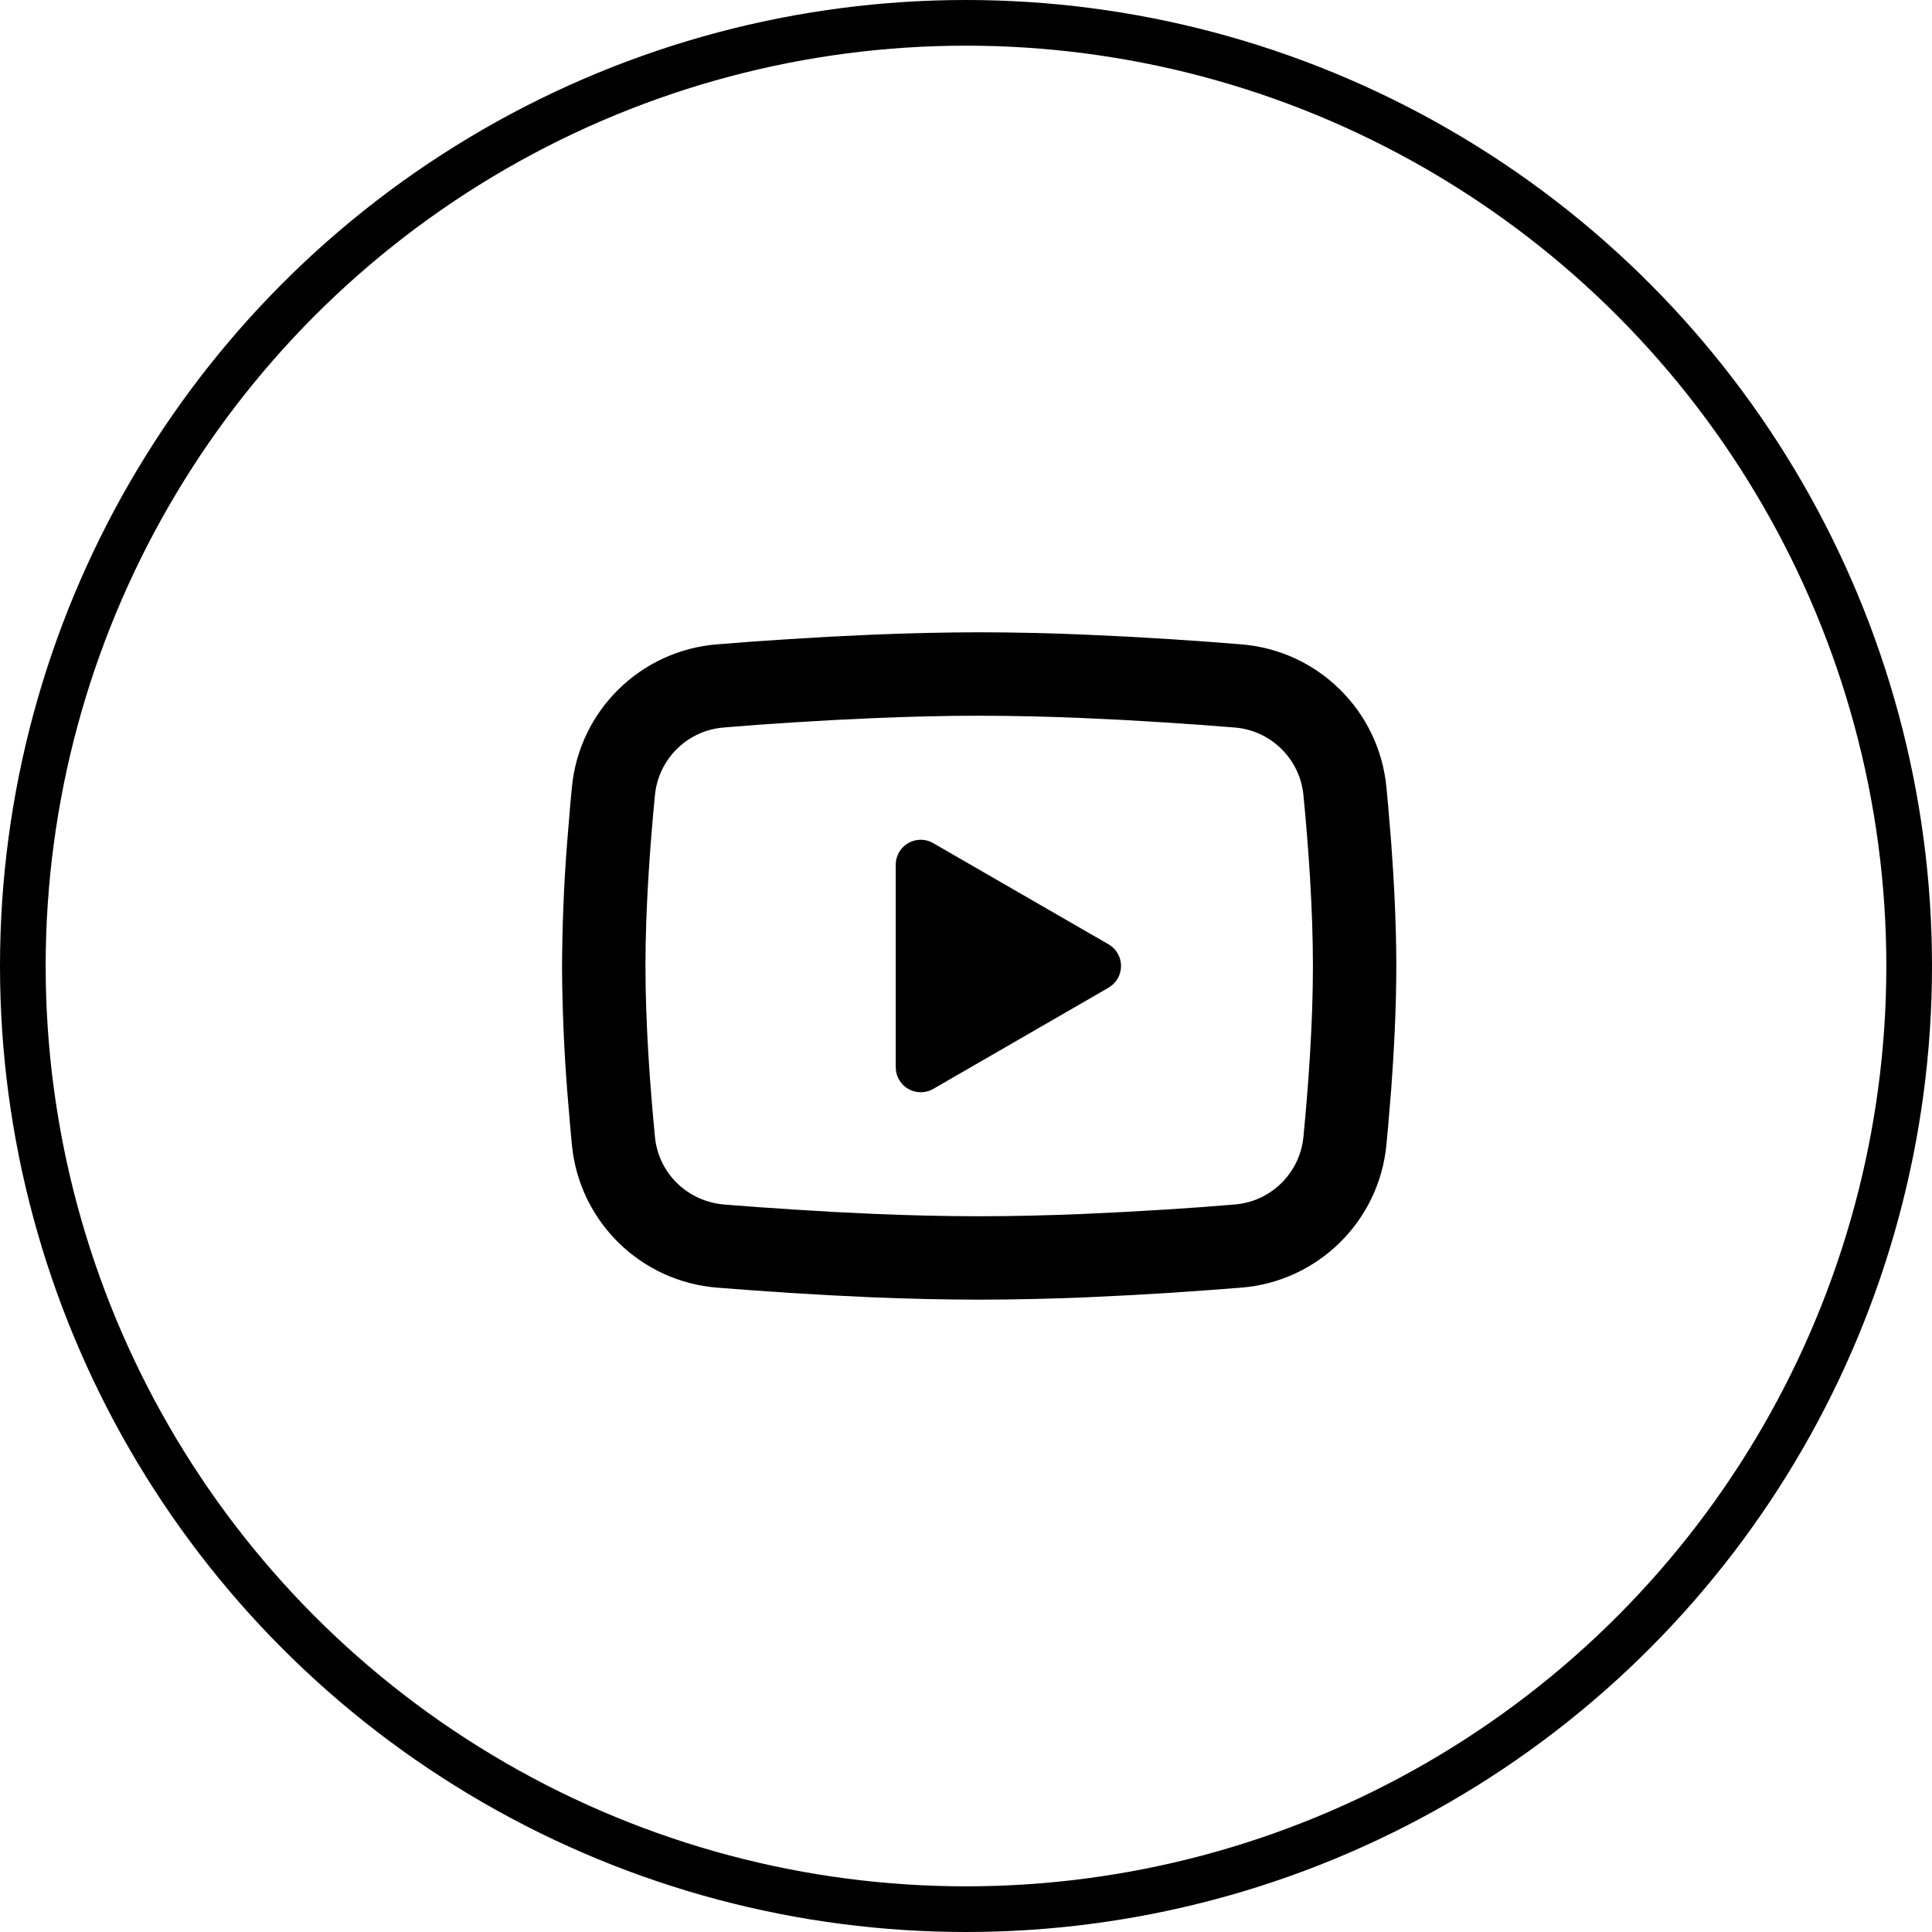
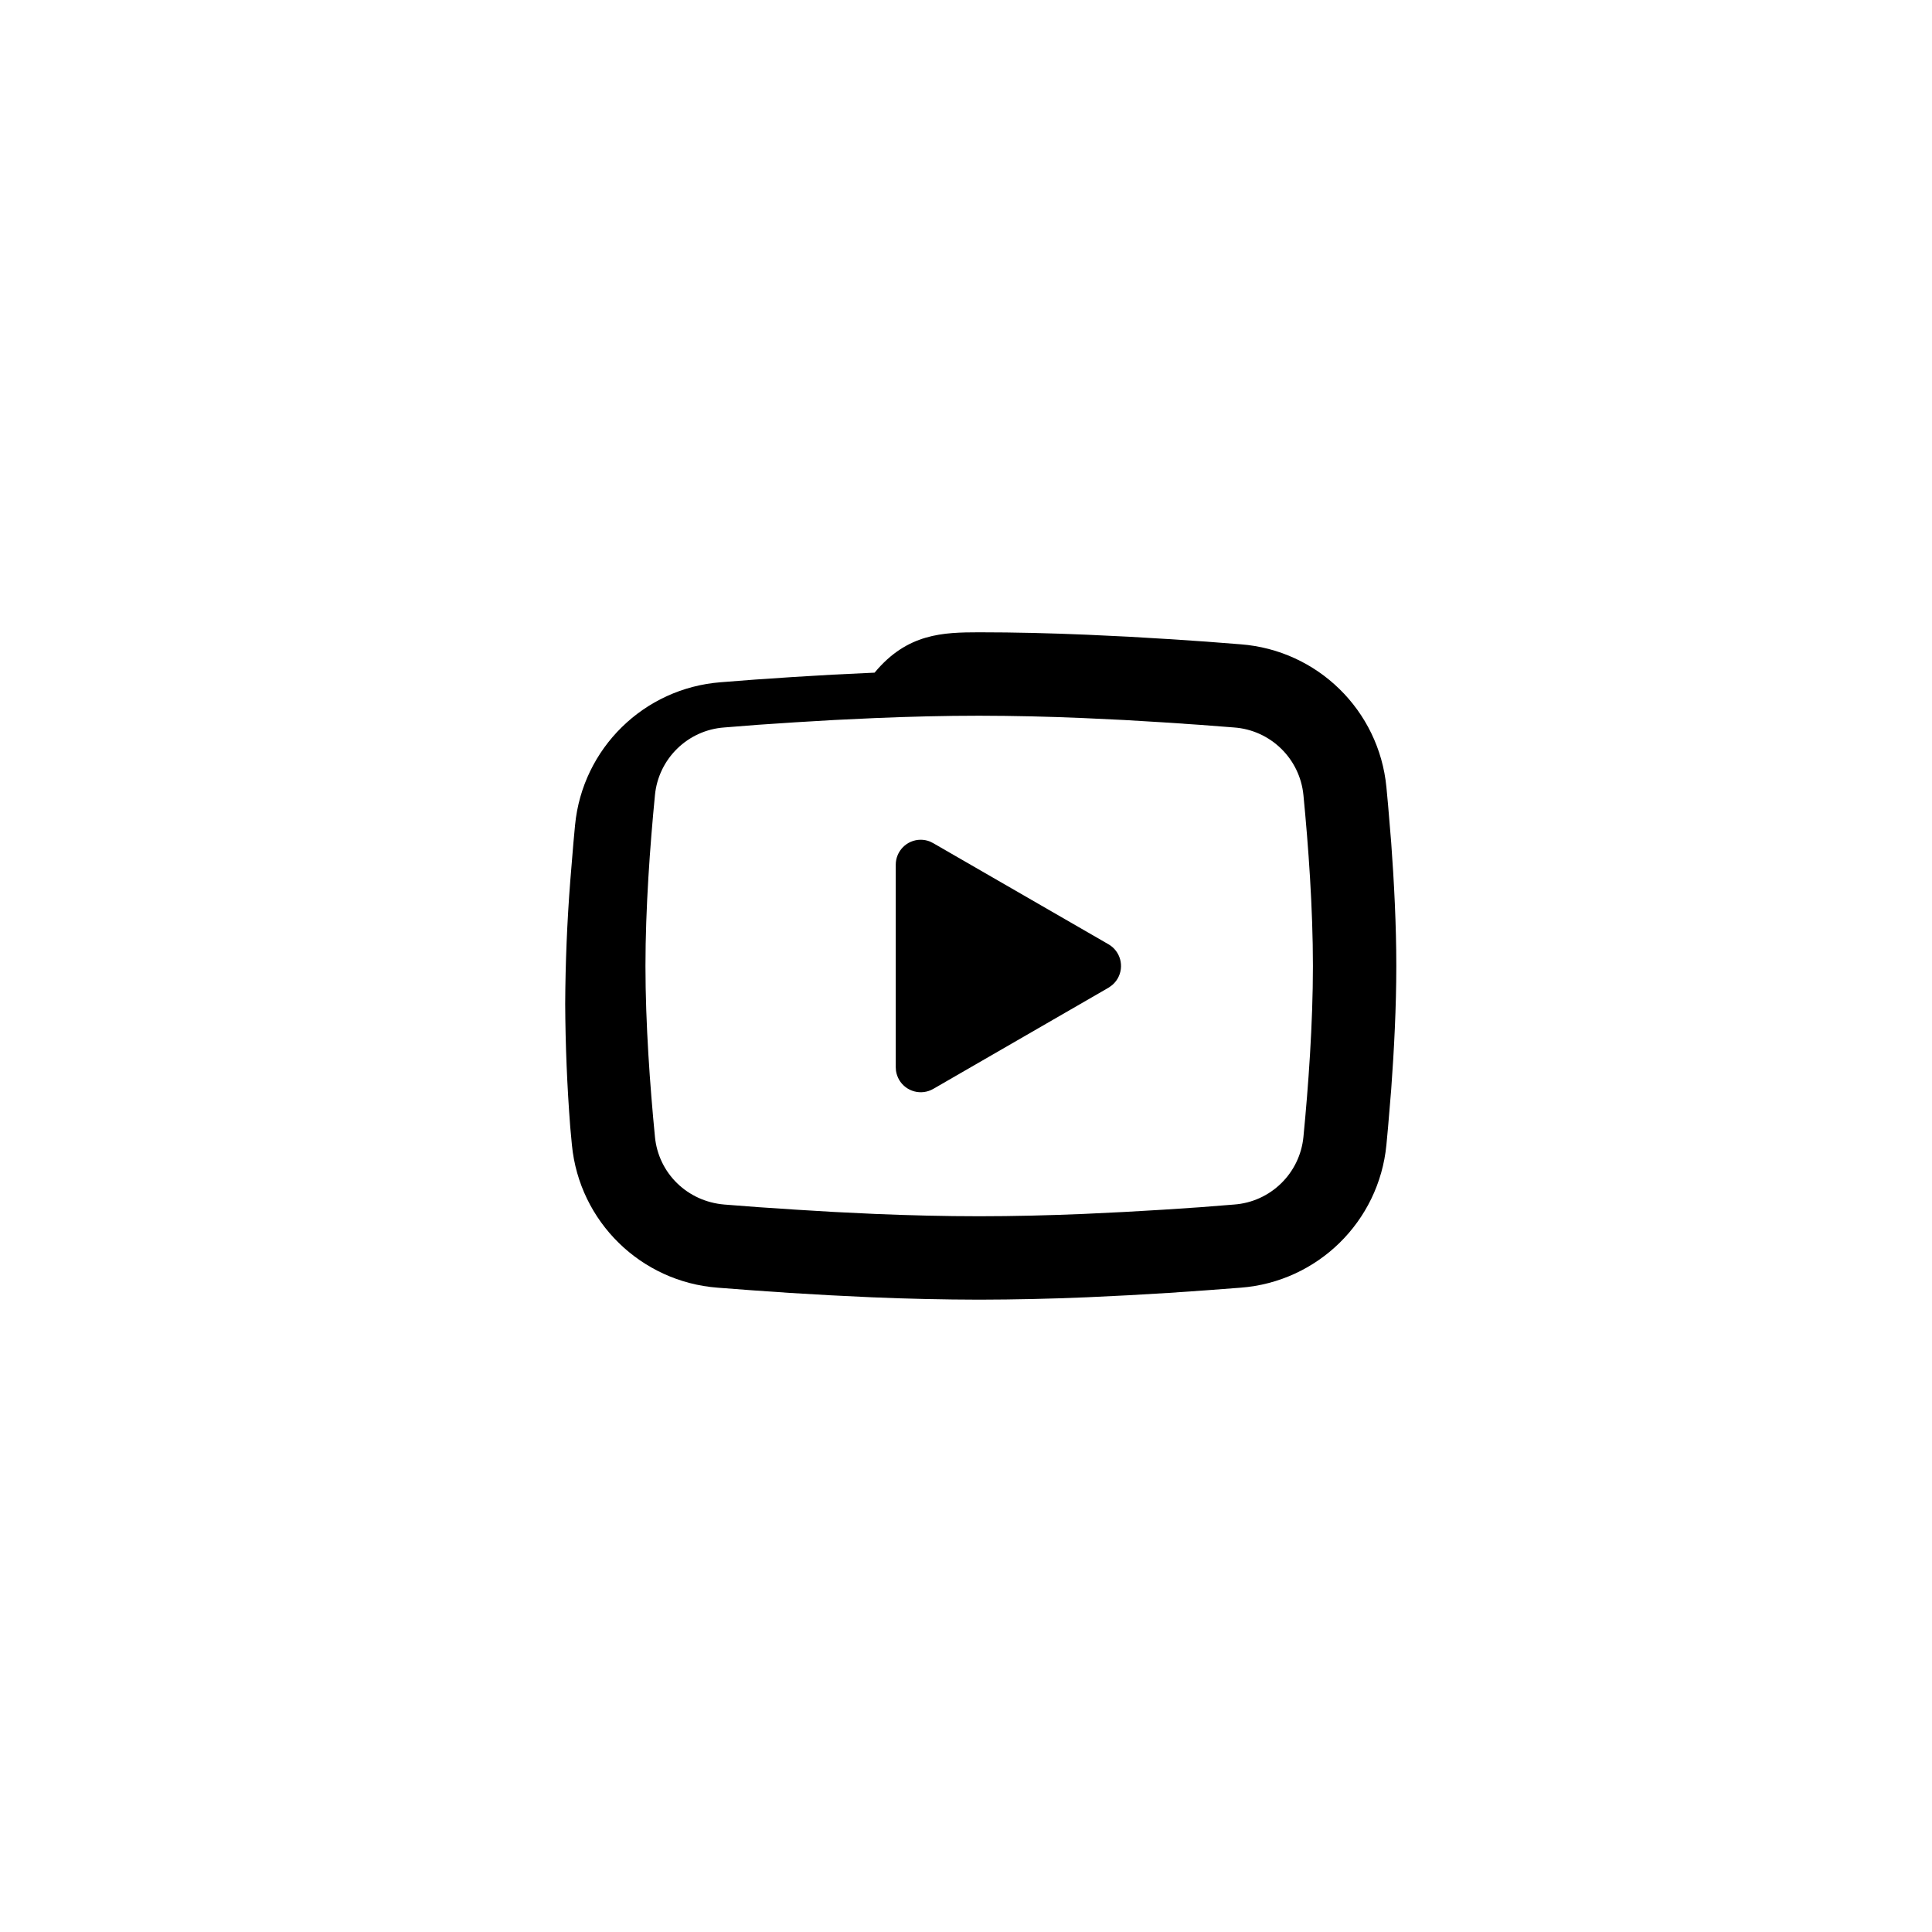
<svg xmlns="http://www.w3.org/2000/svg" version="1.1" id="Layer_1" x="0px" y="0px" width="55px" height="55px" viewBox="0 0 55 55" enable-background="new 0 0 55 55" xml:space="preserve">
-   <circle fill="none" stroke="#000000" stroke-width="1.3" cx="27.5" cy="27.5" r="26.85" />
-   <path d="M27.875,18c1.016,0,2.057,0.026,3.066,0.069l1.191,0.057l1.143,0.068l1.067,0.072l0.976,0.076  c2.188,0.166,3.939,1.881,4.15,4.065l0.047,0.505l0.09,1.08c0.082,1.12,0.145,2.34,0.145,3.508c0,1.167-0.063,2.389-0.145,3.508  l-0.09,1.08l-0.047,0.505c-0.211,2.184-1.963,3.899-4.15,4.065l-0.975,0.074l-1.068,0.074l-1.143,0.067l-1.191,0.058  c-1.021,0.043-2.044,0.066-3.066,0.068c-1.022-0.002-2.044-0.025-3.066-0.068l-1.192-0.058l-1.142-0.067l-1.068-0.074l-0.976-0.074  c-2.188-0.166-3.939-1.881-4.15-4.065l-0.047-0.505l-0.09-1.08c-0.09-1.167-0.138-2.337-0.144-3.508  c0.006-1.171,0.054-2.341,0.145-3.508l0.089-1.08l0.047-0.505c0.211-2.183,1.961-3.898,4.148-4.065l0.975-0.076l1.07-0.072  l1.141-0.068l1.193-0.057C25.83,18.025,26.853,18.002,27.875,18z M27.875,20.375c-0.98,0-1.988,0.026-2.969,0.067l-1.161,0.055  l-1.115,0.066l-1.048,0.07l-0.96,0.076c-1.041,0.073-1.877,0.888-1.977,1.927c-0.14,1.436-0.27,3.223-0.27,4.864  c0,1.641,0.13,3.428,0.27,4.864c0.1,1.036,0.922,1.84,1.978,1.927l0.96,0.074l1.047,0.07l1.115,0.067l1.161,0.056  c0.981,0.041,1.99,0.066,2.969,0.066c0.98,0,1.988-0.025,2.969-0.066l1.161-0.056l1.115-0.065l1.048-0.07l0.96-0.076  c1.041-0.073,1.877-0.889,1.978-1.927c0.14-1.437,0.27-3.224,0.27-4.864c0-1.641-0.13-3.428-0.27-4.864  c-0.101-1.039-0.938-1.854-1.979-1.927l-0.96-0.074l-1.047-0.071l-1.115-0.067l-1.161-0.055  C29.855,20.399,28.865,20.377,27.875,20.375z M25.5,24.62c-0.001-0.394,0.317-0.713,0.71-0.714c0.09,0,0.179,0.017,0.263,0.05  l0.096,0.048l4.988,2.878c0.34,0.196,0.457,0.631,0.262,0.972c-0.042,0.073-0.097,0.138-0.161,0.192l-0.101,0.072l-4.988,2.88  c-0.341,0.197-0.777,0.08-0.974-0.26c-0.044-0.078-0.074-0.163-0.088-0.252L25.5,30.38V24.62z" />
+   <path d="M27.875,18c1.016,0,2.057,0.026,3.066,0.069l1.191,0.057l1.143,0.068l1.067,0.072l0.976,0.076  c2.188,0.166,3.939,1.881,4.15,4.065l0.047,0.505l0.09,1.08c0.082,1.12,0.145,2.34,0.145,3.508c0,1.167-0.063,2.389-0.145,3.508  l-0.09,1.08l-0.047,0.505c-0.211,2.184-1.963,3.899-4.15,4.065l-0.975,0.074l-1.068,0.074l-1.143,0.067l-1.191,0.058  c-1.021,0.043-2.044,0.066-3.066,0.068c-1.022-0.002-2.044-0.025-3.066-0.068l-1.192-0.058l-1.142-0.067l-1.068-0.074l-0.976-0.074  c-2.188-0.166-3.939-1.881-4.15-4.065l-0.047-0.505c-0.09-1.167-0.138-2.337-0.144-3.508  c0.006-1.171,0.054-2.341,0.145-3.508l0.089-1.08l0.047-0.505c0.211-2.183,1.961-3.898,4.148-4.065l0.975-0.076l1.07-0.072  l1.141-0.068l1.193-0.057C25.83,18.025,26.853,18.002,27.875,18z M27.875,20.375c-0.98,0-1.988,0.026-2.969,0.067l-1.161,0.055  l-1.115,0.066l-1.048,0.07l-0.96,0.076c-1.041,0.073-1.877,0.888-1.977,1.927c-0.14,1.436-0.27,3.223-0.27,4.864  c0,1.641,0.13,3.428,0.27,4.864c0.1,1.036,0.922,1.84,1.978,1.927l0.96,0.074l1.047,0.07l1.115,0.067l1.161,0.056  c0.981,0.041,1.99,0.066,2.969,0.066c0.98,0,1.988-0.025,2.969-0.066l1.161-0.056l1.115-0.065l1.048-0.07l0.96-0.076  c1.041-0.073,1.877-0.889,1.978-1.927c0.14-1.437,0.27-3.224,0.27-4.864c0-1.641-0.13-3.428-0.27-4.864  c-0.101-1.039-0.938-1.854-1.979-1.927l-0.96-0.074l-1.047-0.071l-1.115-0.067l-1.161-0.055  C29.855,20.399,28.865,20.377,27.875,20.375z M25.5,24.62c-0.001-0.394,0.317-0.713,0.71-0.714c0.09,0,0.179,0.017,0.263,0.05  l0.096,0.048l4.988,2.878c0.34,0.196,0.457,0.631,0.262,0.972c-0.042,0.073-0.097,0.138-0.161,0.192l-0.101,0.072l-4.988,2.88  c-0.341,0.197-0.777,0.08-0.974-0.26c-0.044-0.078-0.074-0.163-0.088-0.252L25.5,30.38V24.62z" />
</svg>